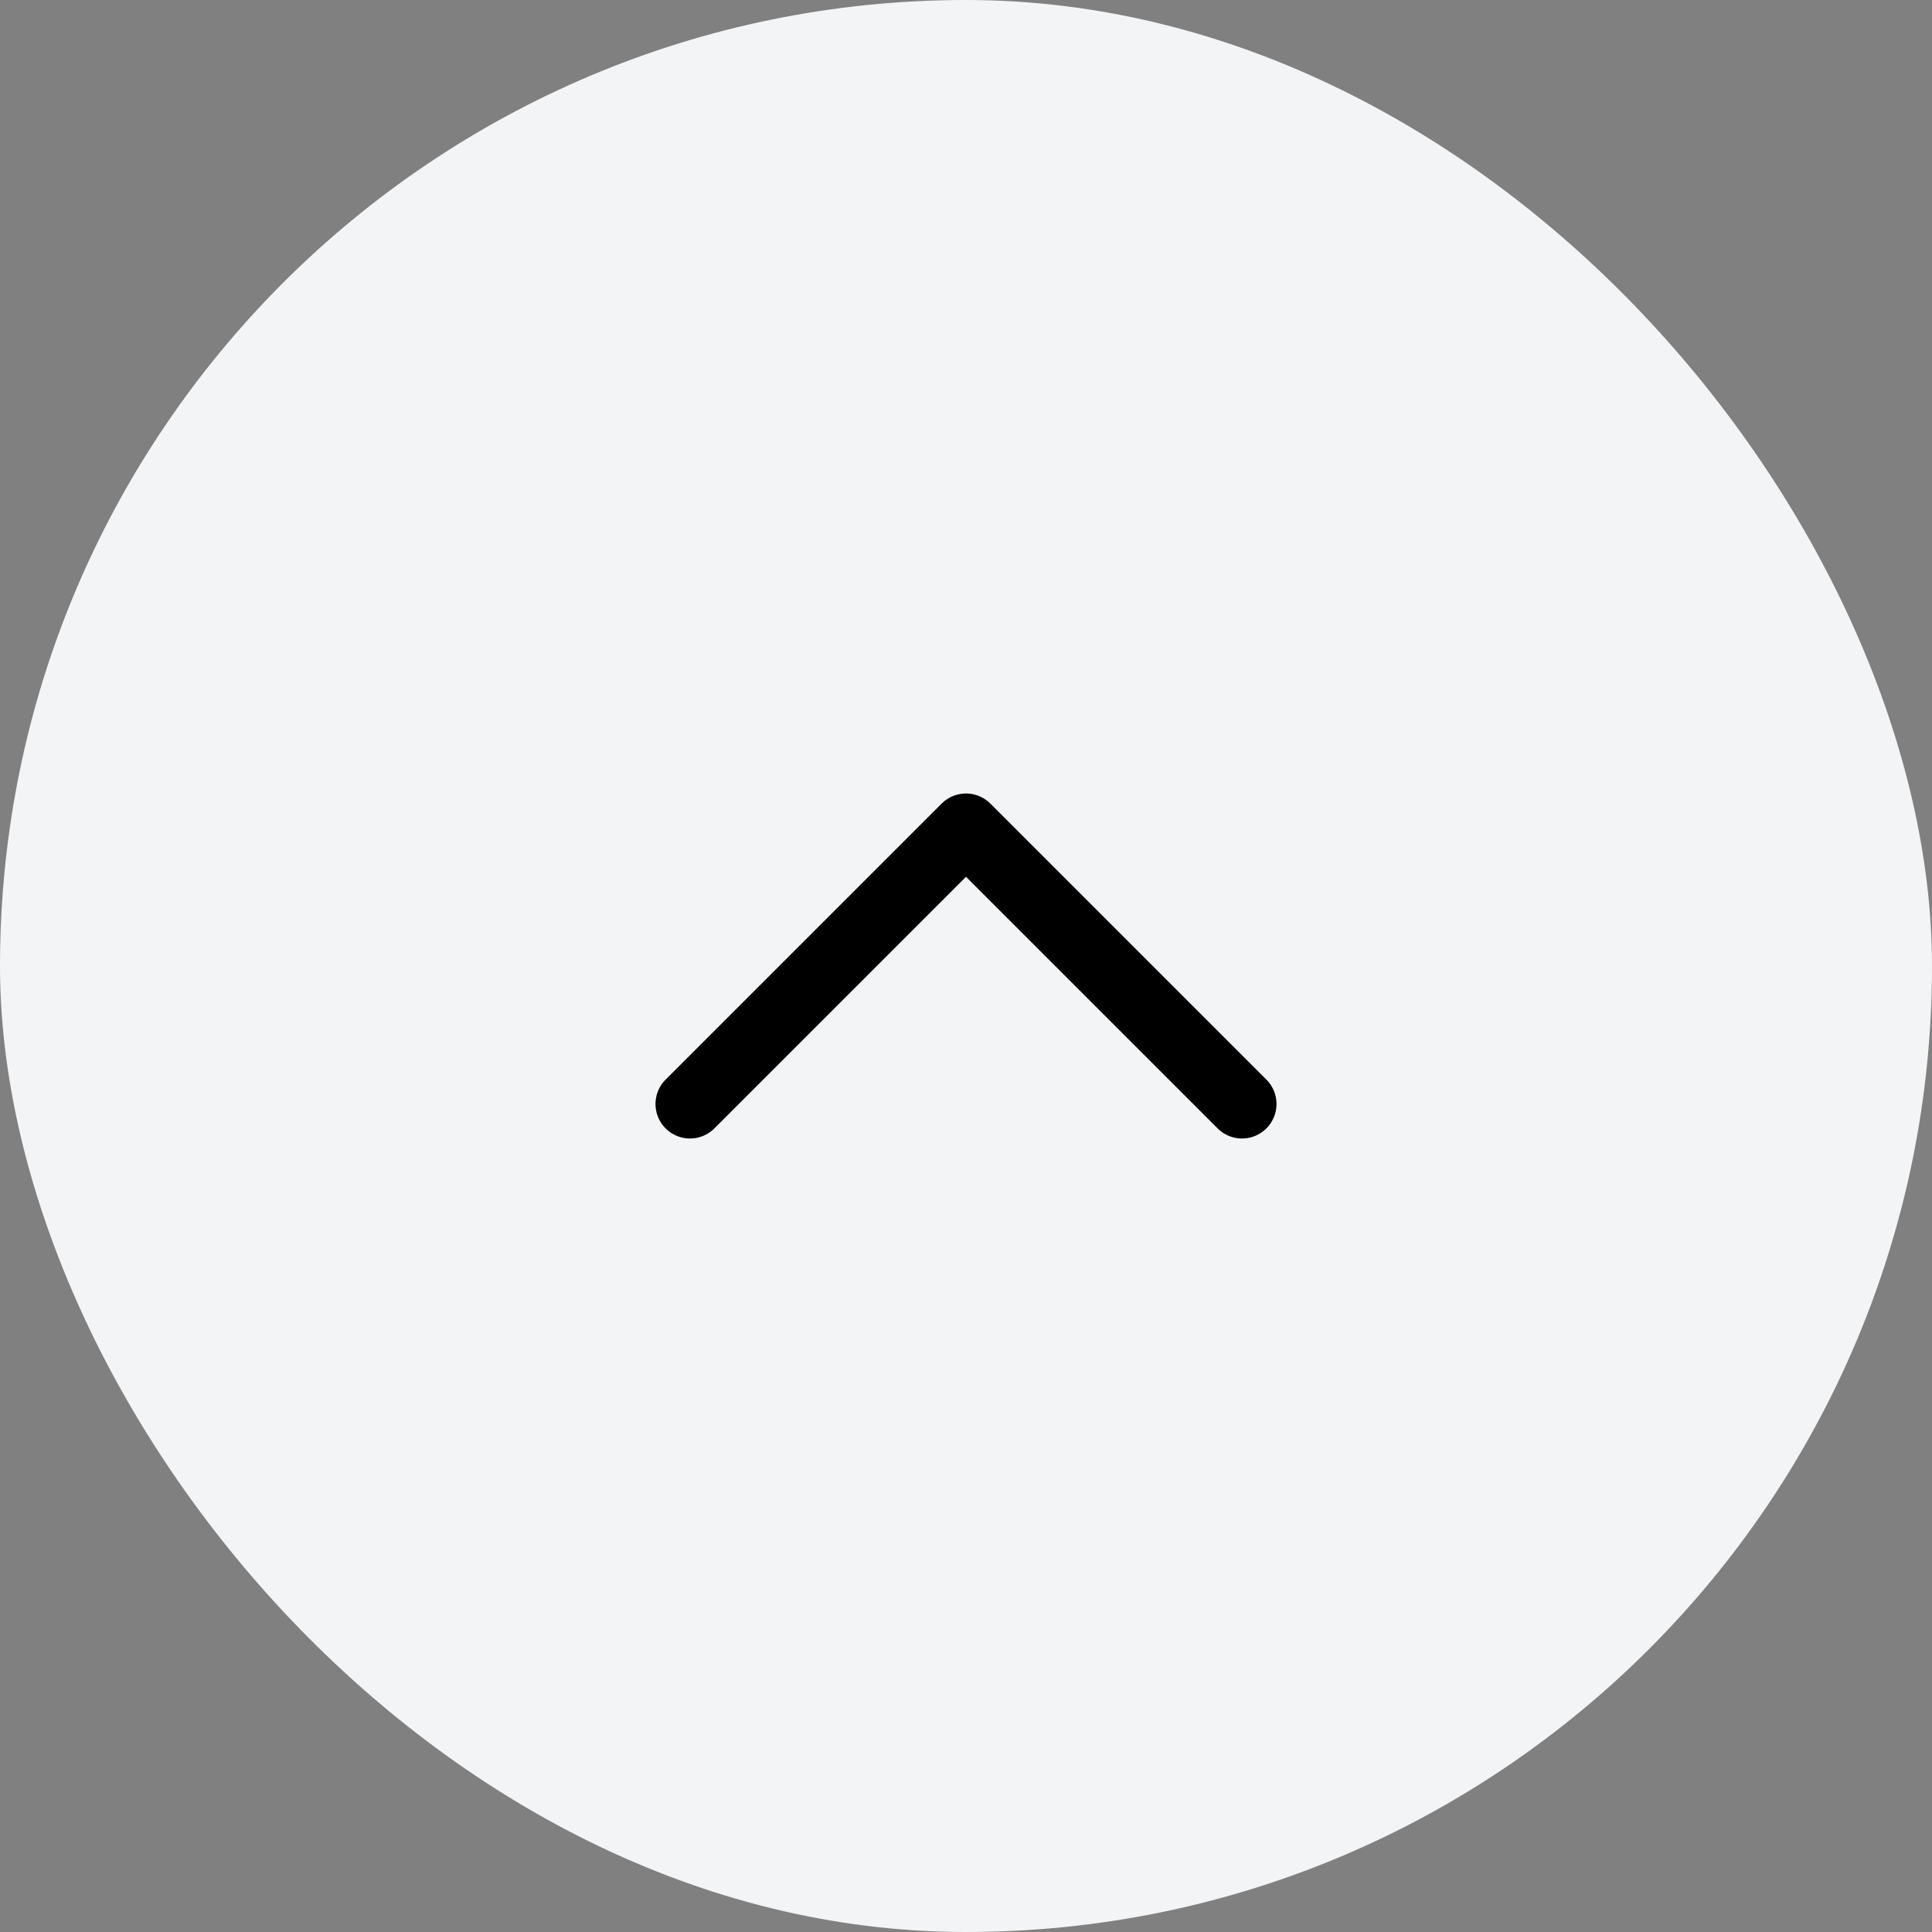
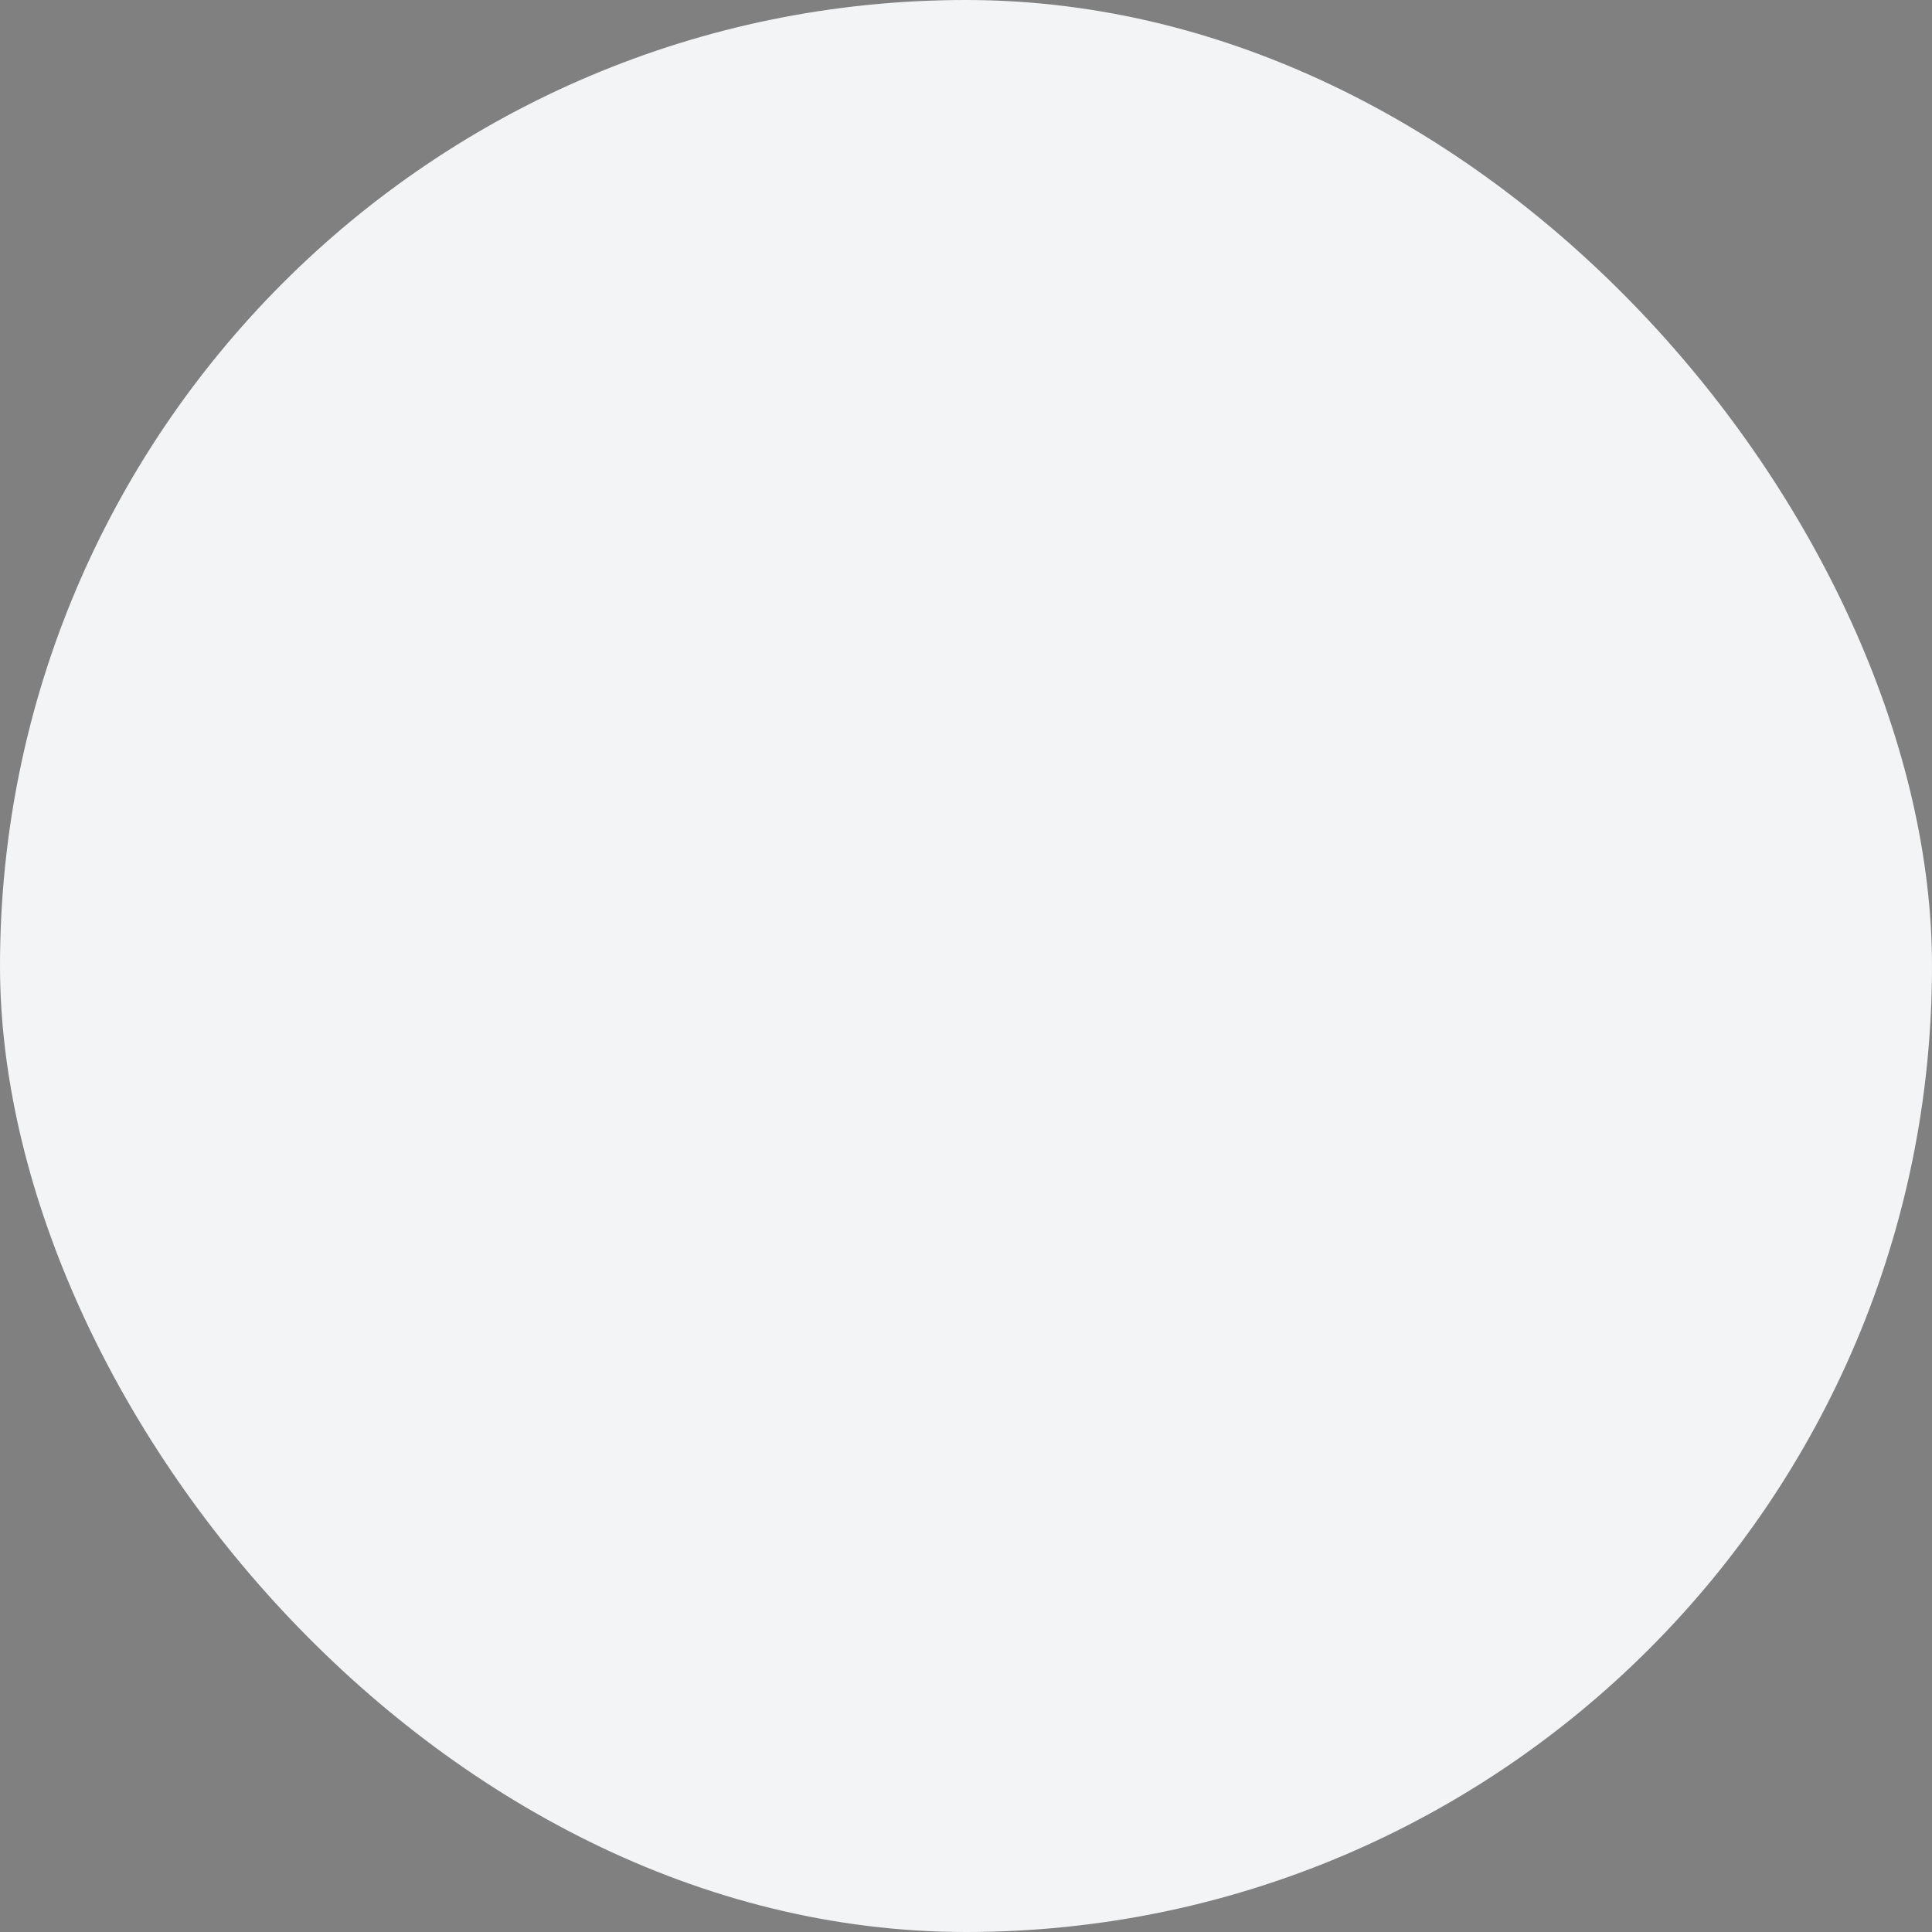
<svg xmlns="http://www.w3.org/2000/svg" width="42" height="42" viewBox="0 0 42 42" fill="none">
  <rect x="0" y="0" width="42" height="42" fill="#808080" stroke="none" />
  <rect x="42" y="42" width="42" height="42" rx="21" transform="rotate(-180 42 42)" fill="#F3F4F6" />
-   <path d="M27 24L21 18L15 24" stroke="black" stroke-width="1.5" stroke-linecap="round" stroke-linejoin="round" />
</svg>